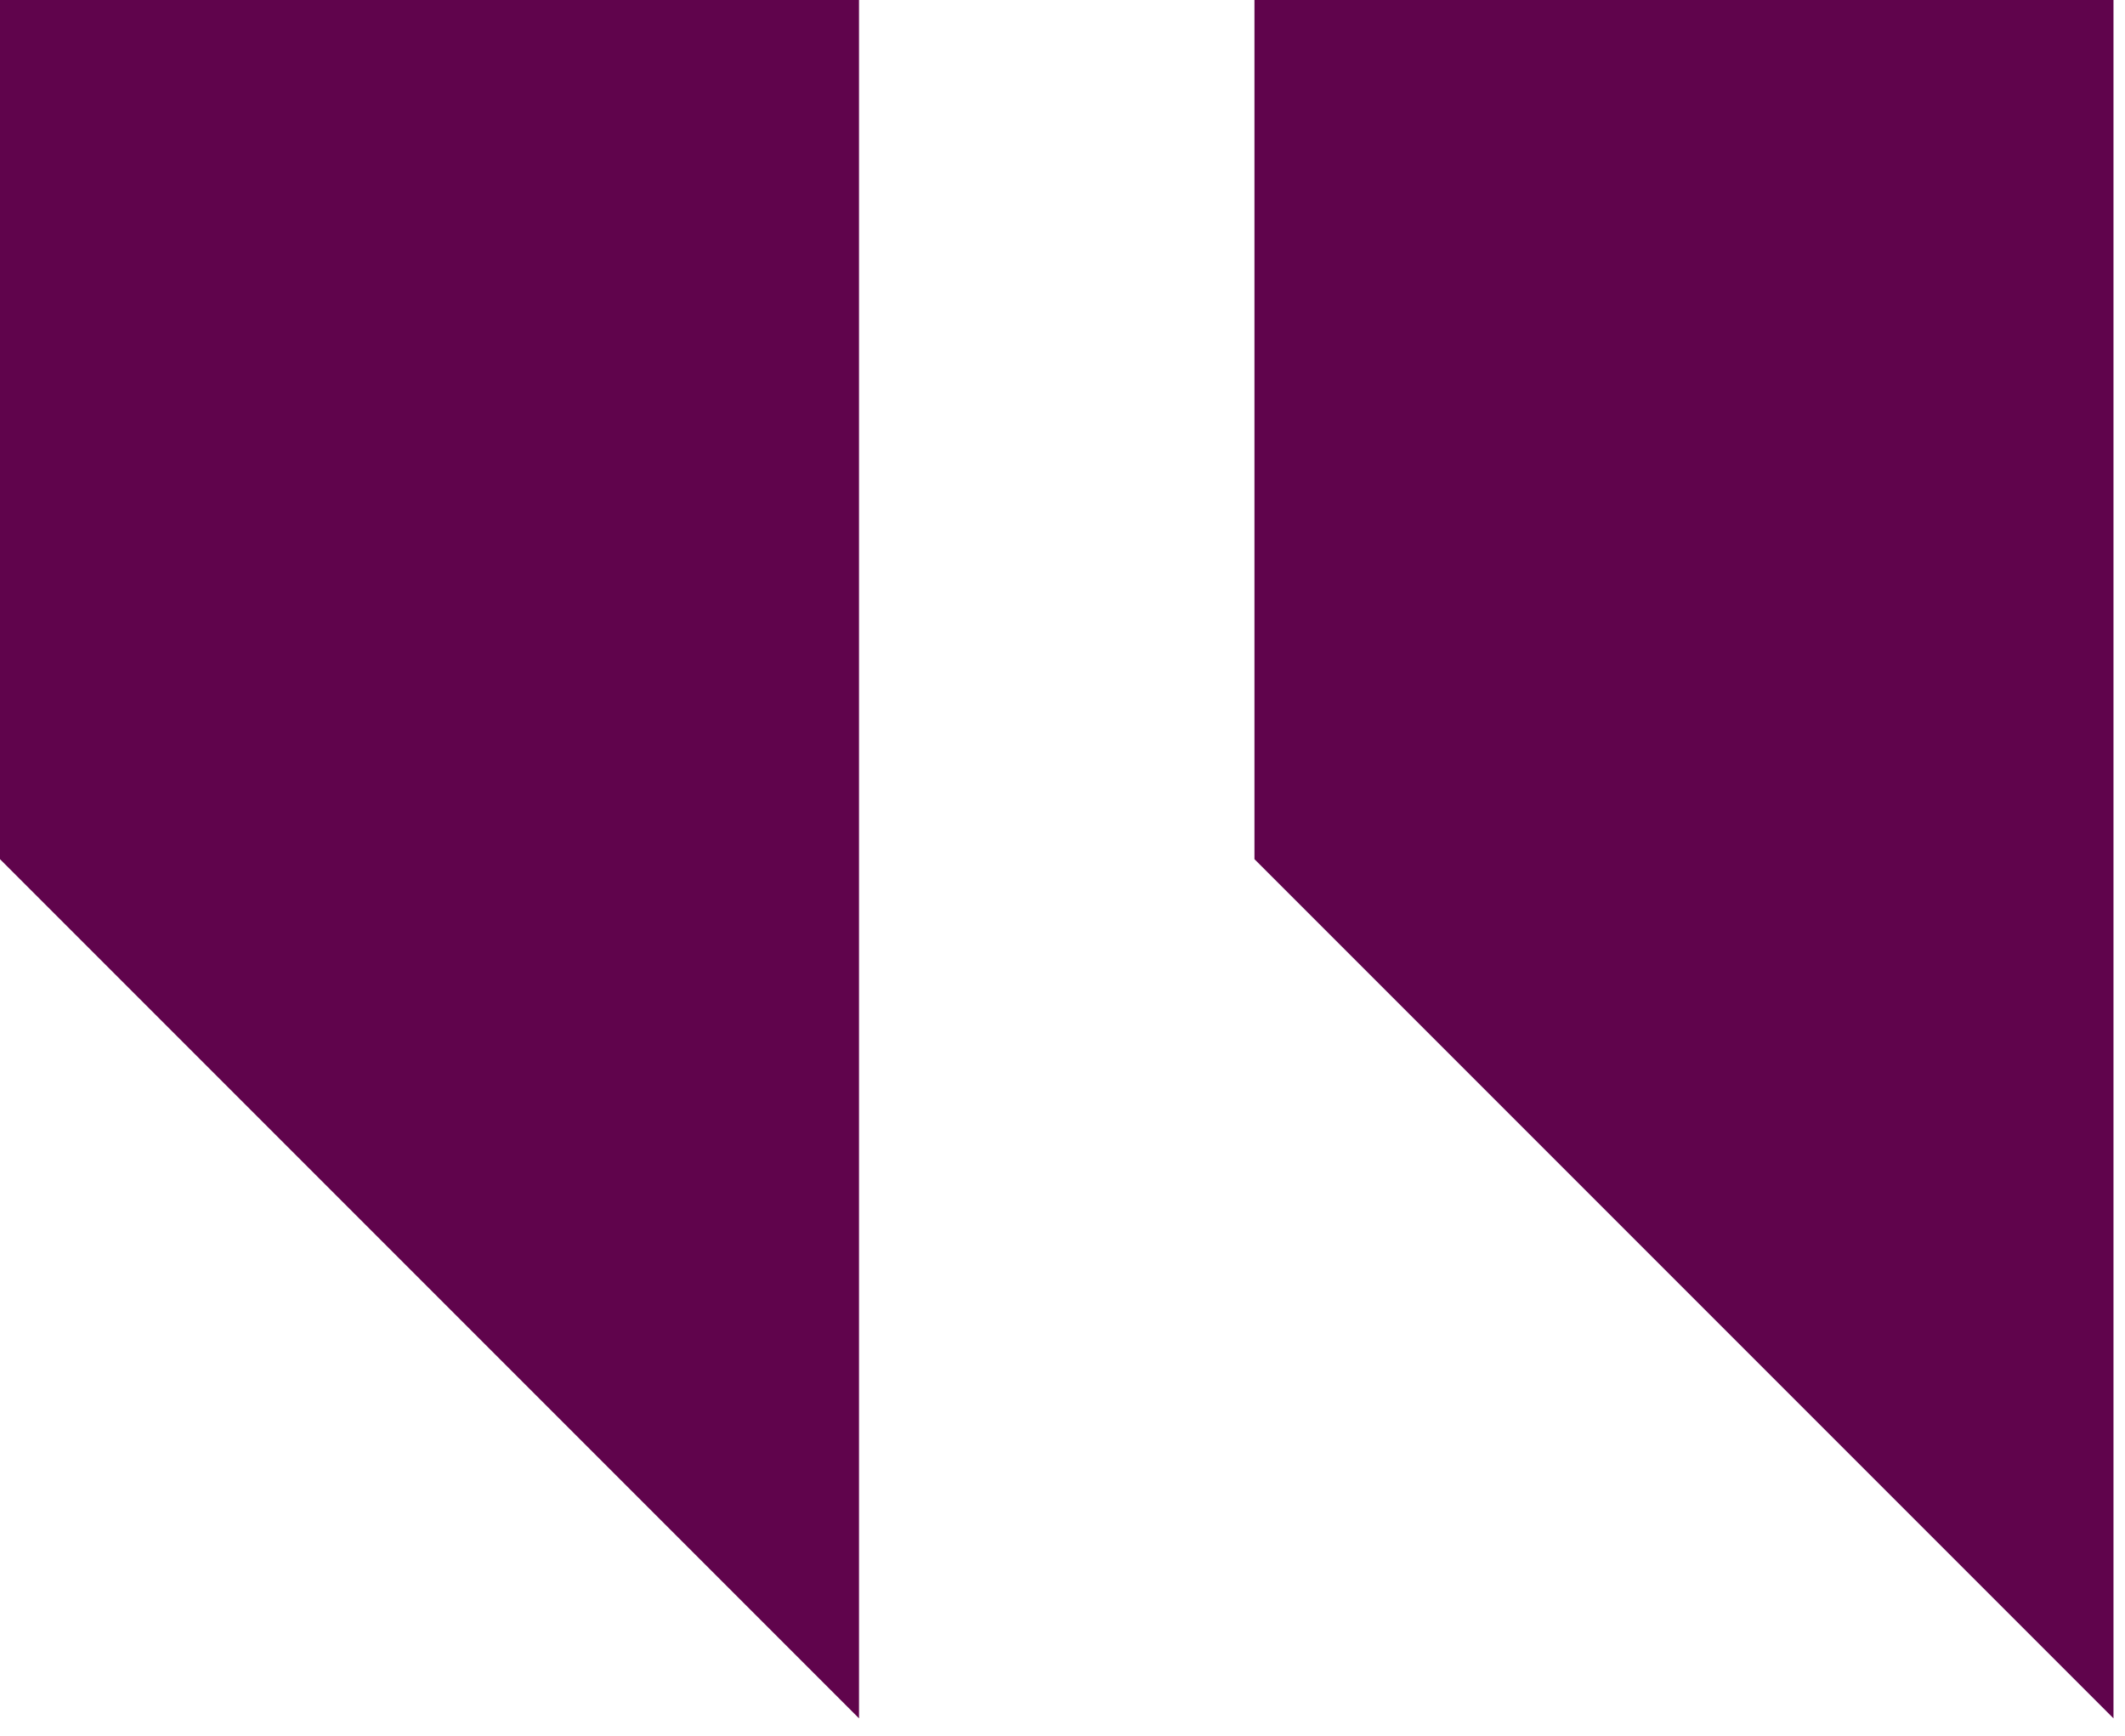
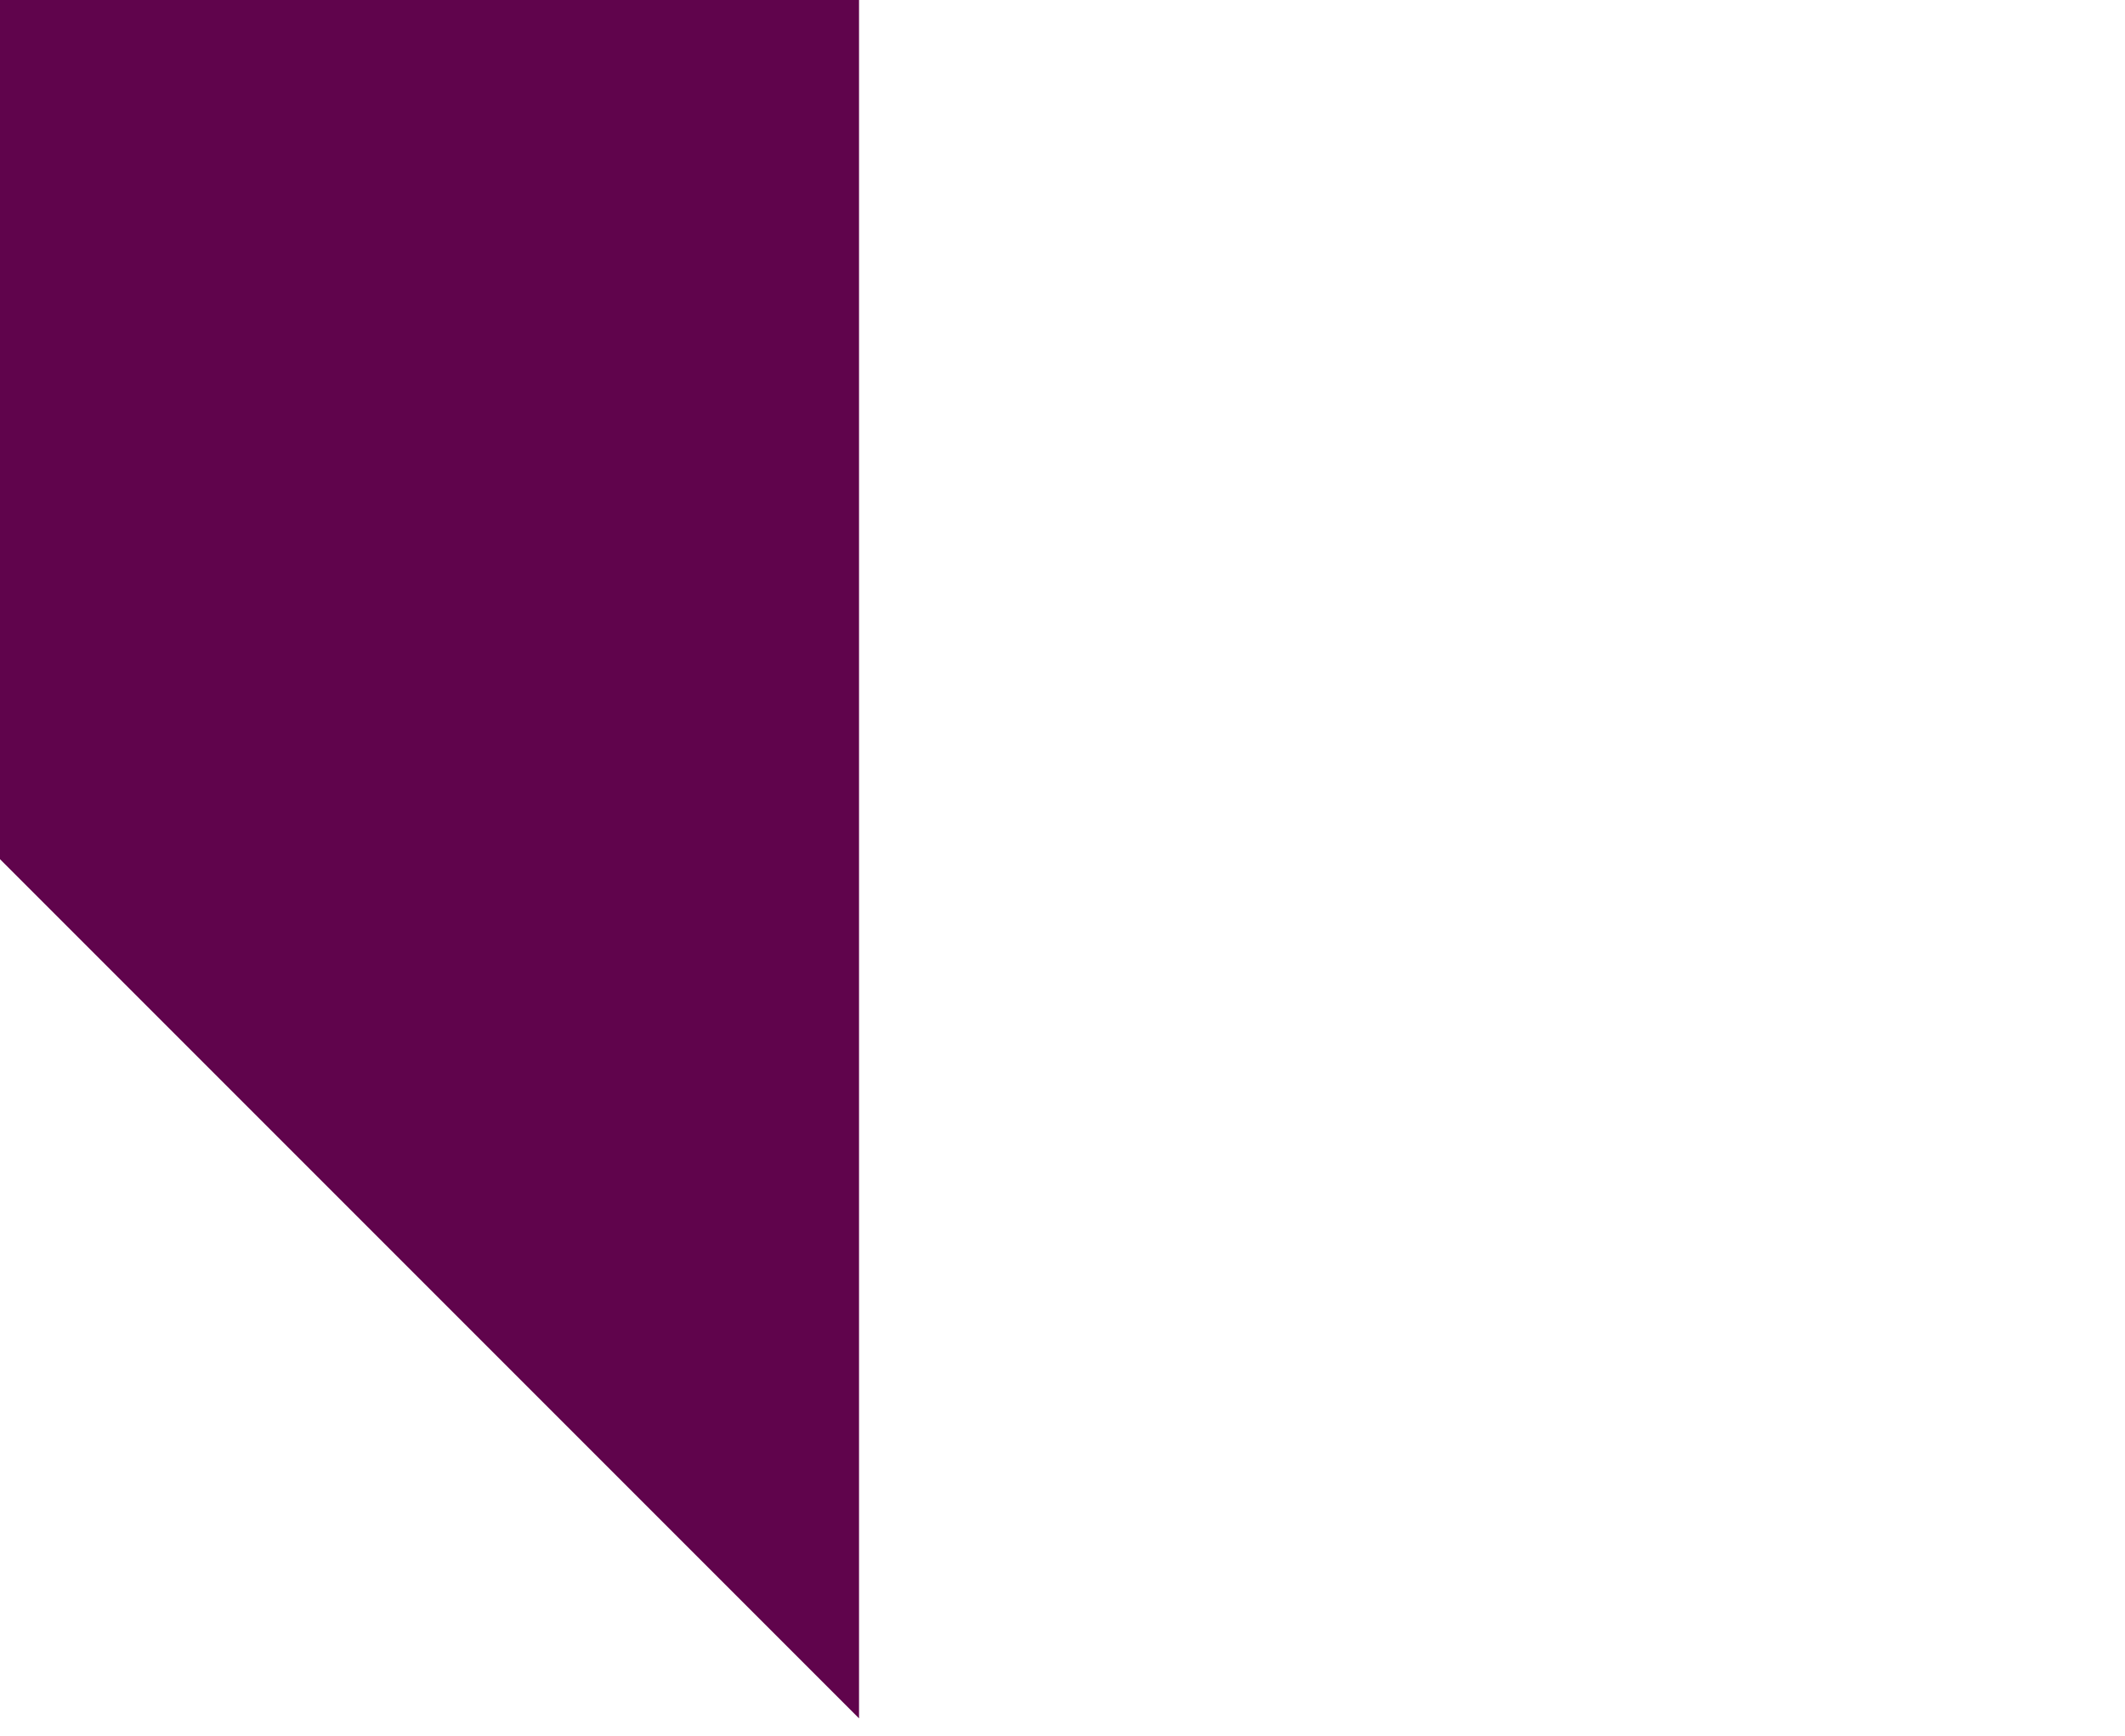
<svg xmlns="http://www.w3.org/2000/svg" id="Layer_1" width="120" height="98" viewBox="0 0 120 98">
  <defs>
    <style>.cls-1{fill:#60044c;}</style>
  </defs>
-   <path class="cls-1" d="m119.35,0v97.02l-48.51-48.51V0h48.51Z" />
  <path class="cls-1" d="m48.51,0v97.02L0,48.51V0s48.51,0,48.51,0Z" />
</svg>